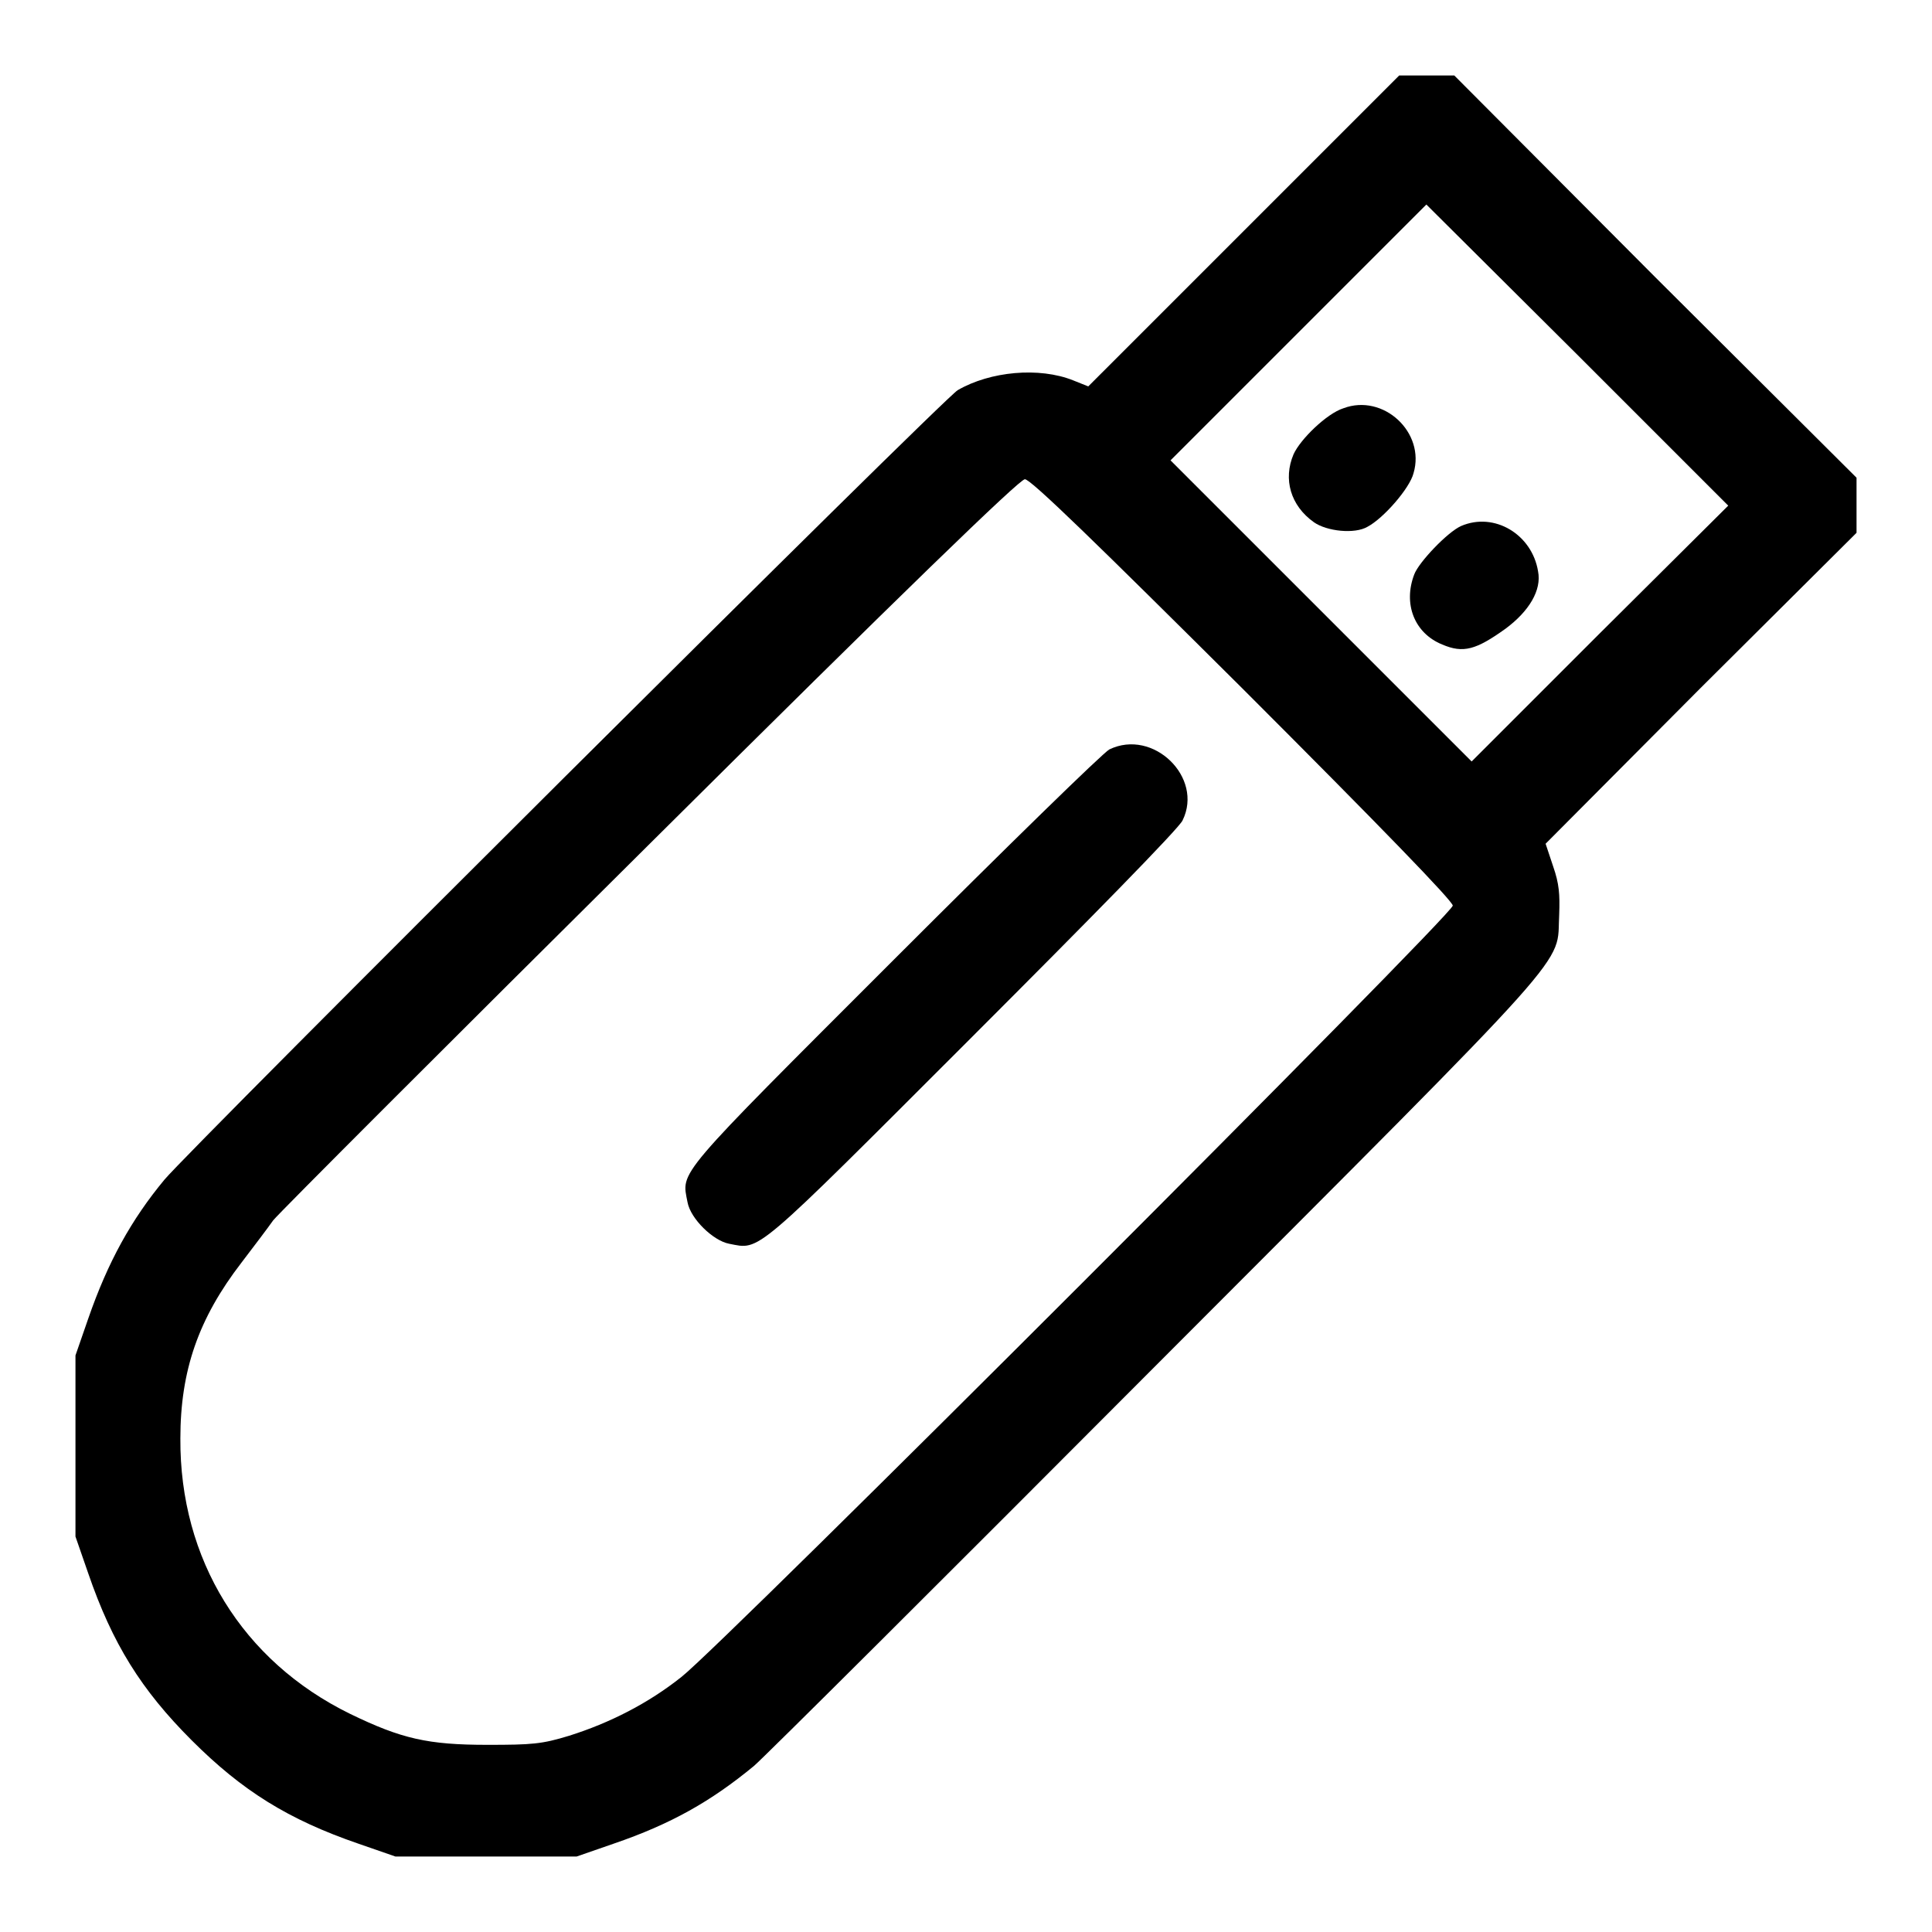
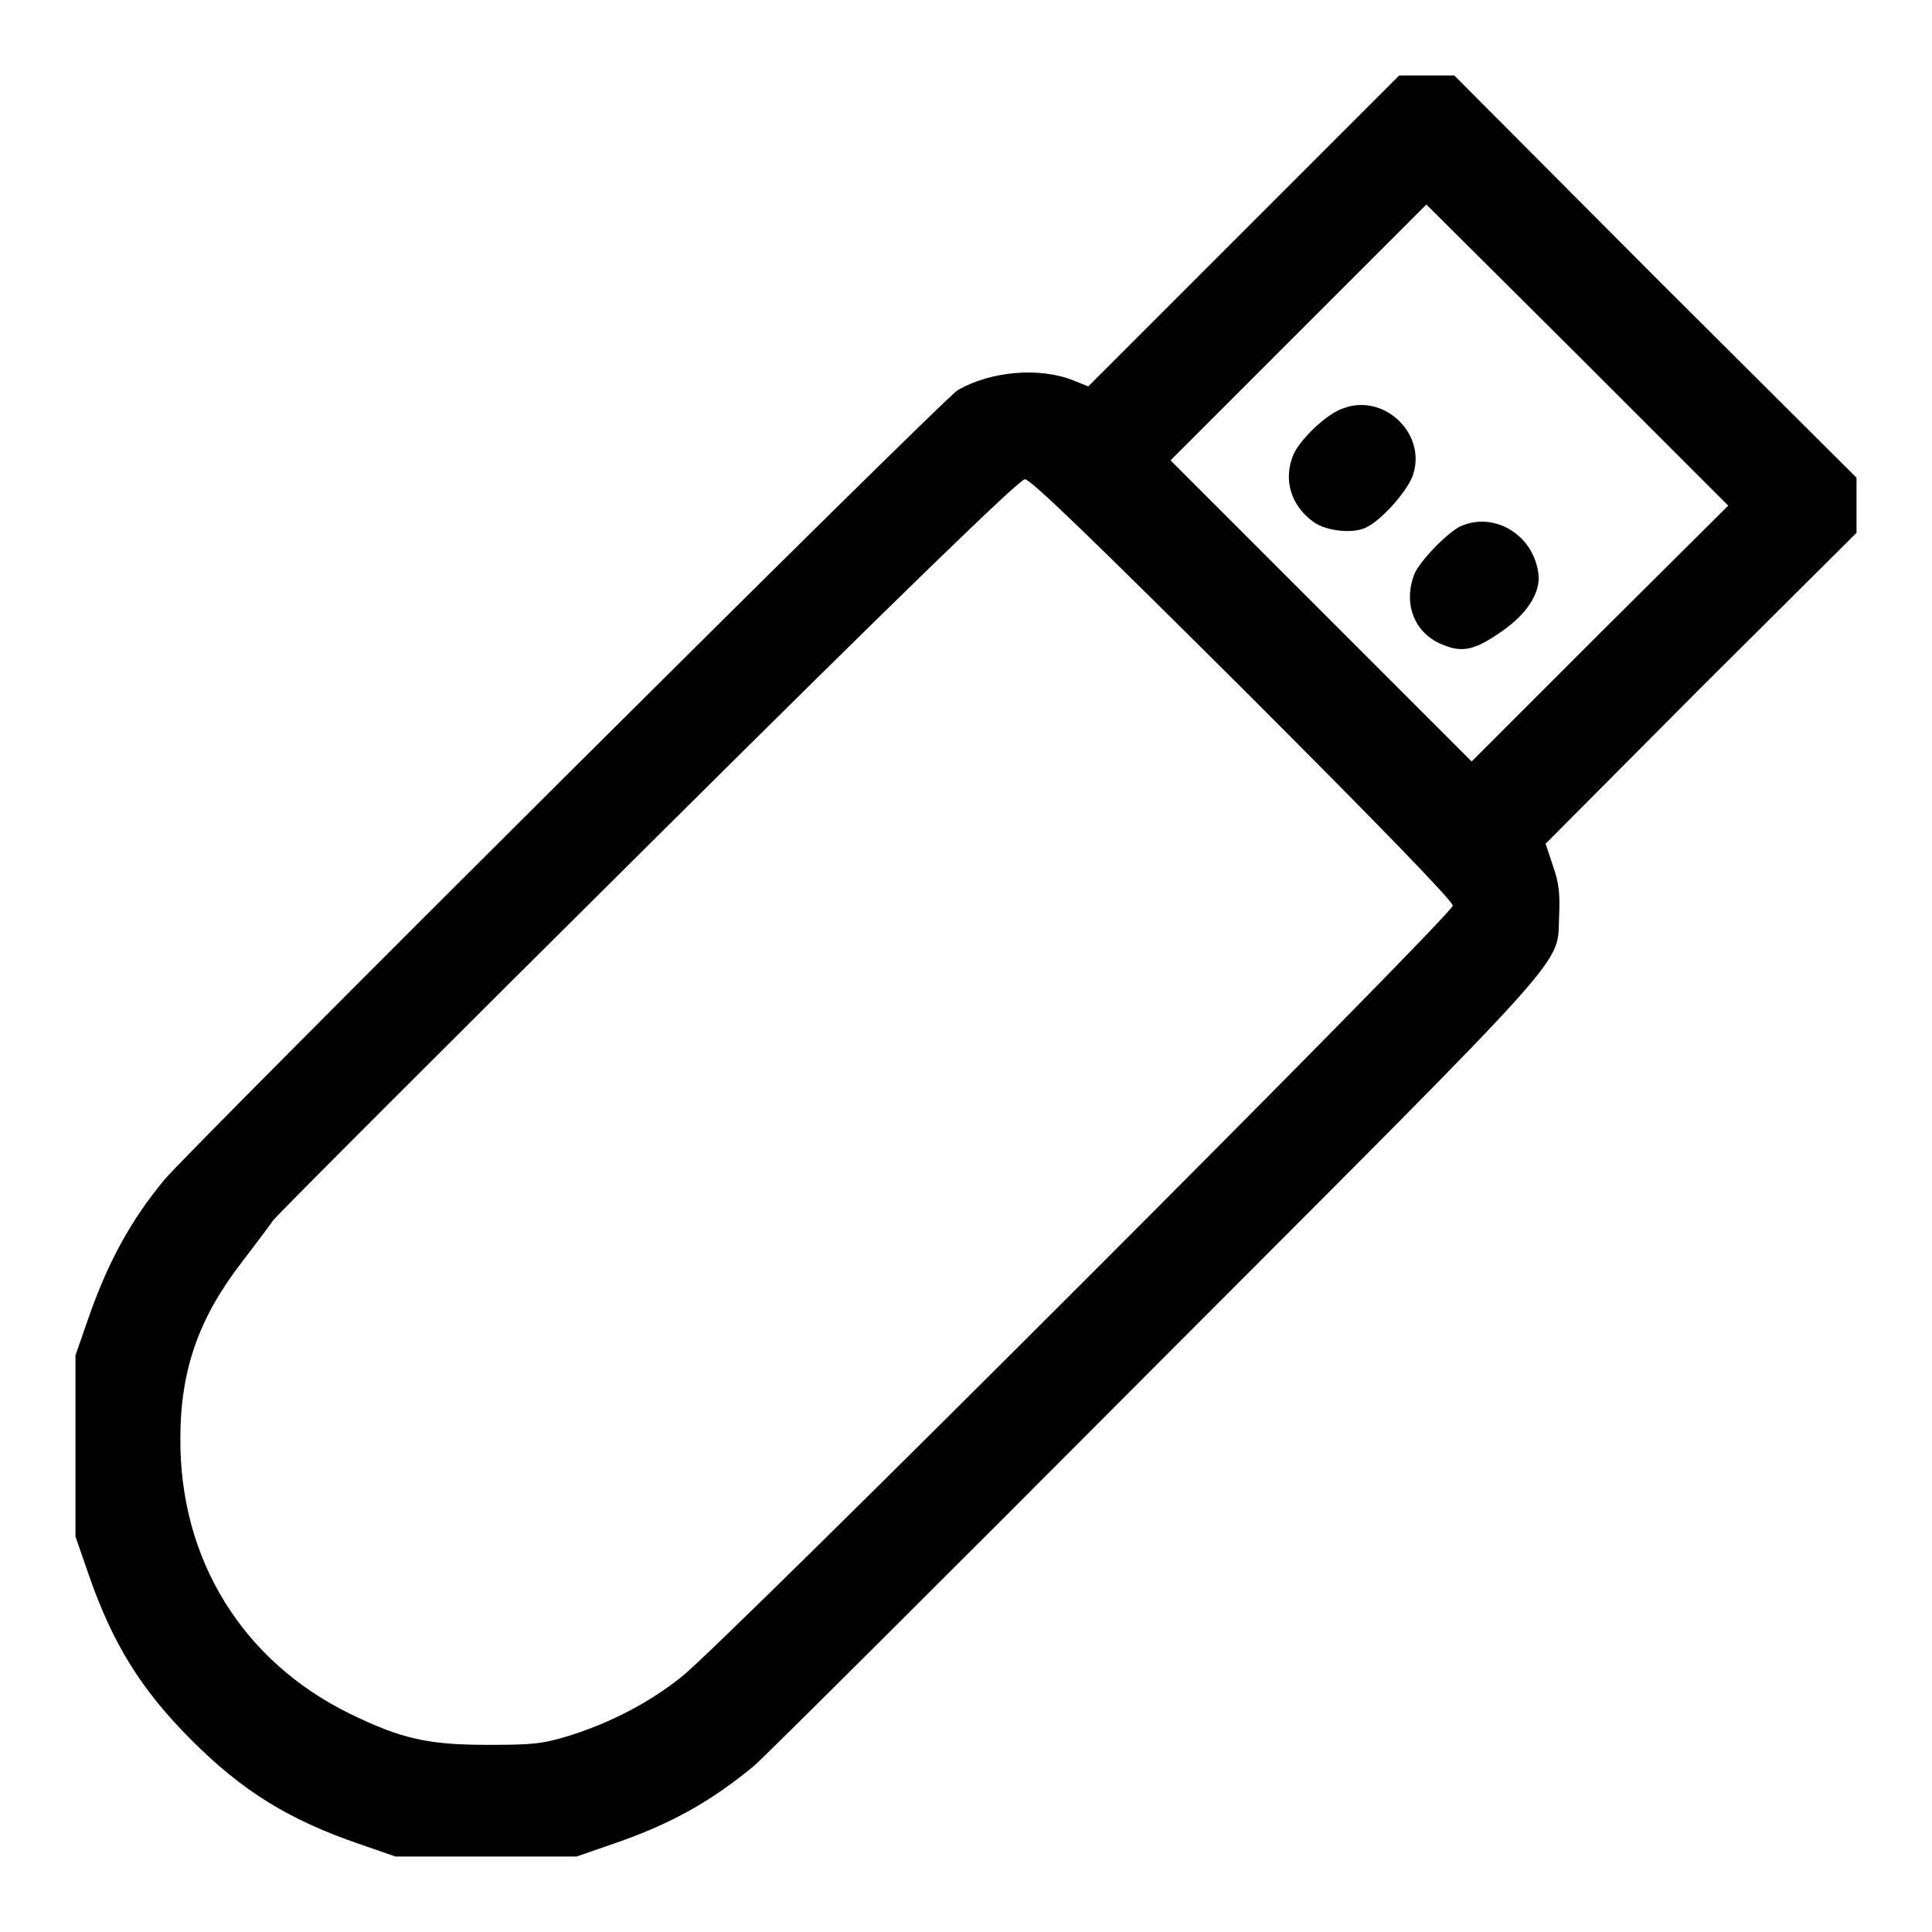
<svg xmlns="http://www.w3.org/2000/svg" version="1.1" x="0px" y="0px" viewBox="0 0 256 256" enable-background="new 0 0 256 256" xml:space="preserve">
  <g>
    <g>
      <g>
        <path fill="#000000" d="M164.8,30.6l-20.6,20.6l-2-0.8c-4.5-1.8-11-1.2-15.3,1.3C125,52.8,25.4,152,21.8,156.3c-4.4,5.3-7.5,10.9-10.1,18.4l-1.7,4.9v12v12l1.7,4.9c3.2,9.3,7,15.4,13.7,22.1c6.7,6.7,12.8,10.5,22.1,13.7l4.9,1.7h12h12l4.9-1.7c7.6-2.6,12.9-5.6,18.6-10.3c1.3-1.1,25.3-25,53.3-53.1c56.8-56.9,53-52.7,53.4-59.7c0.1-2.7,0-4.1-0.8-6.4l-1-3l20.5-20.6L246,70.6V67v-3.7l-26.7-26.6L192.7,10H189h-3.6L164.8,30.6z M212,83.9l-17,17L175.1,81l-20-20L172,44.1l17-17L209,47l20,20L212,83.9z M164.7,91.3c18.3,18.3,27.8,28.1,27.8,28.7c0,1.2-96.8,98-102.2,102.2c-4.4,3.5-9.5,6.1-14.9,7.8c-3.6,1.1-4.9,1.2-10.8,1.2c-7.9,0-11.4-0.8-18.2-4.1c-14.3-7-22.6-20.5-22.5-36.5c0-9,2.4-15.9,8.1-23.3c1.6-2.1,3.5-4.6,4.2-5.6c0.8-1,23.3-23.5,50-50c33.6-33.4,48.9-48.2,49.6-48.2C136.6,63.5,145.5,72.2,164.7,91.3z" />
        <path fill="#000000" d="M178,54.1c-2.2,0.7-5.7,4.1-6.6,6.1c-1.4,3.3-0.4,6.8,2.7,9c1.7,1.2,5.4,1.6,7.1,0.6c2.1-1.1,5.6-5.1,6.1-7.1C188.9,57.3,183.3,52.1,178,54.1z" />
        <path fill="#000000" d="M193.6,69.7c-1.8,0.8-5.6,4.8-6.2,6.4c-1.5,3.9,0,7.8,3.7,9.3c2.8,1.2,4.5,0.7,8.4-2.1c3.1-2.3,4.8-5.1,4.3-7.6C203,70.8,198,67.8,193.6,69.7z" />
-         <path fill="#000000" d="M147,99.3c-0.8,0.4-13.6,12.9-28.5,27.8c-29.3,29.3-28.2,28-27.4,32.2c0.4,2.2,3.4,5.1,5.5,5.5c4.2,0.8,2.9,1.9,32.2-27.4c15.2-15.2,27.5-27.7,27.9-28.7C159.5,103,152.8,96.5,147,99.3z" />
      </g>
    </g>
  </g>
</svg>